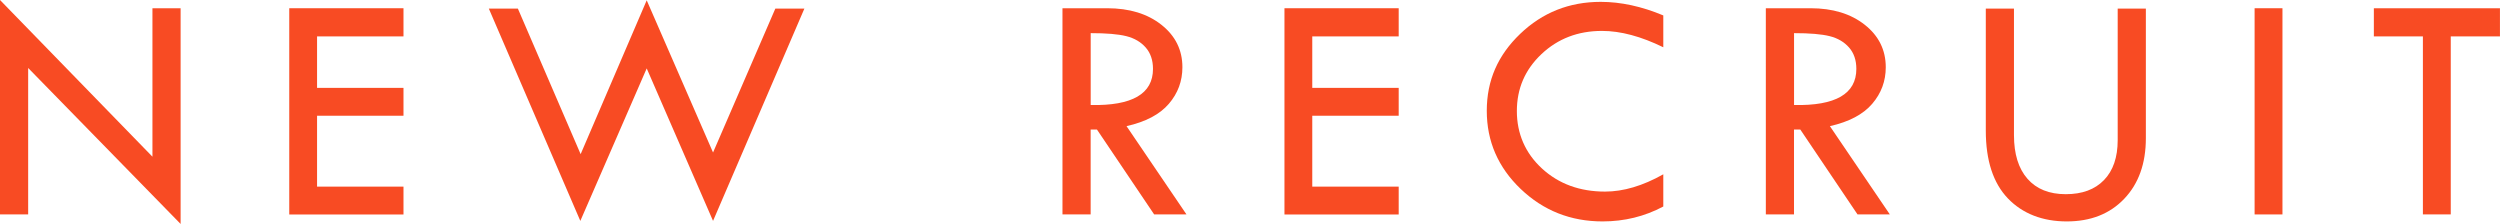
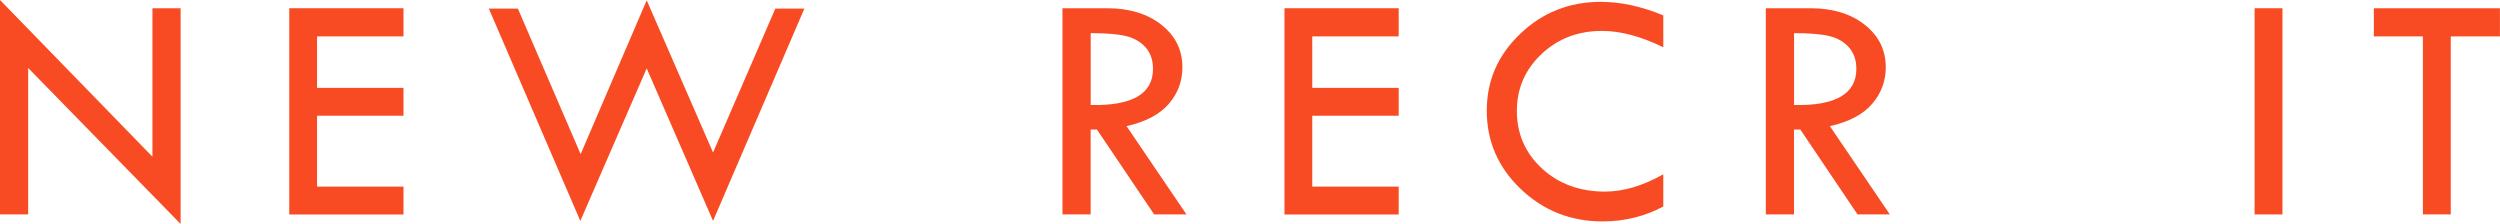
<svg xmlns="http://www.w3.org/2000/svg" id="NEW_RECRUIT" viewBox="0 0 482.79 43.25">
  <defs>
    <style>.cls-1{fill:#f84b23;}</style>
  </defs>
  <path class="cls-1" d="M0,0L29.44,30.26V1.59h5.44V43.25L5.44,13.13v28.28H0V0Z" />
  <path class="cls-1" d="M55.86,1.59h22.06V7.03h-16.69v9.94h16.69v5.38h-16.69v13.69h16.69v5.38h-22.06V1.59Z" />
  <path class="cls-1" d="M124.89,.06l12.81,29.39L149.73,1.66h5.61l-17.64,41-12.81-29.45-12.82,29.45L94.4,1.66h5.61l12.12,28.11L124.89,.06Z" />
  <path class="cls-1" d="M205.19,1.59h8.62c4.29,0,7.79,1.07,10.48,3.2,2.7,2.13,4.05,4.87,4.05,8.2,0,2.67-.87,5.02-2.62,7.06-1.75,2.04-4.47,3.48-8.17,4.31l11.57,17.04h-6.24l-11.04-16.38h-1.22v16.38h-5.44V1.59Zm5.44,4.81v13.88c8.02,.17,12.03-2.16,12.03-6.97,0-1.69-.47-3.07-1.41-4.14-.94-1.07-2.19-1.8-3.75-2.19-1.56-.39-3.85-.58-6.88-.58Z" />
  <path class="cls-1" d="M248.05,1.59h22.06V7.03h-16.69v9.94h16.69v5.38h-16.69v13.69h16.69v5.38h-22.06V1.59Z" />
  <path class="cls-1" d="M321.21,2.97v6.16c-4.29-2.1-8.24-3.16-11.84-3.16-4.62,0-8.52,1.49-11.69,4.48-3.17,2.99-4.75,6.65-4.75,11s1.62,8.13,4.86,11.1c3.24,2.97,7.3,4.45,12.17,4.45,3.54,0,7.29-1.11,11.25-3.34v6.22c-3.6,1.92-7.51,2.88-11.72,2.88-6.17,0-11.44-2.09-15.81-6.26s-6.56-9.21-6.56-15.1,2.15-10.74,6.45-14.86c4.3-4.12,9.48-6.18,15.55-6.18,3.9,0,7.93,.88,12.09,2.62Z" />
  <path class="cls-1" d="M341.02,1.59h8.62c4.29,0,7.79,1.07,10.48,3.2,2.7,2.13,4.05,4.87,4.05,8.2,0,2.67-.87,5.02-2.62,7.06-1.75,2.04-4.47,3.48-8.17,4.31l11.57,17.04h-6.24l-11.04-16.38h-1.22v16.38h-5.44V1.59Zm5.44,4.81v13.88c8.02,.17,12.03-2.16,12.03-6.97,0-1.69-.47-3.07-1.41-4.14-.94-1.07-2.19-1.8-3.75-2.19-1.56-.39-3.85-.58-6.88-.58Z" />
-   <path class="cls-1" d="M383.49,1.66h5.44V26.12c0,3.62,.87,6.43,2.61,8.41,1.74,1.98,4.2,2.97,7.39,2.97s5.63-.91,7.39-2.73c1.76-1.82,2.64-4.39,2.64-7.7V1.66h5.44V26.69c0,4.88-1.39,8.77-4.17,11.69-2.78,2.92-6.48,4.38-11.11,4.38s-8.52-1.48-11.36-4.44c-2.84-2.96-4.27-7.32-4.27-13.09V1.66Z" />
  <path class="cls-1" d="M435.4,1.59h5.38V41.41h-5.38V1.59Z" />
  <path class="cls-1" d="M458.44,1.59h24.34V7.03h-9.5V41.41h-5.38V7.03h-9.47V1.59Z" />
</svg>